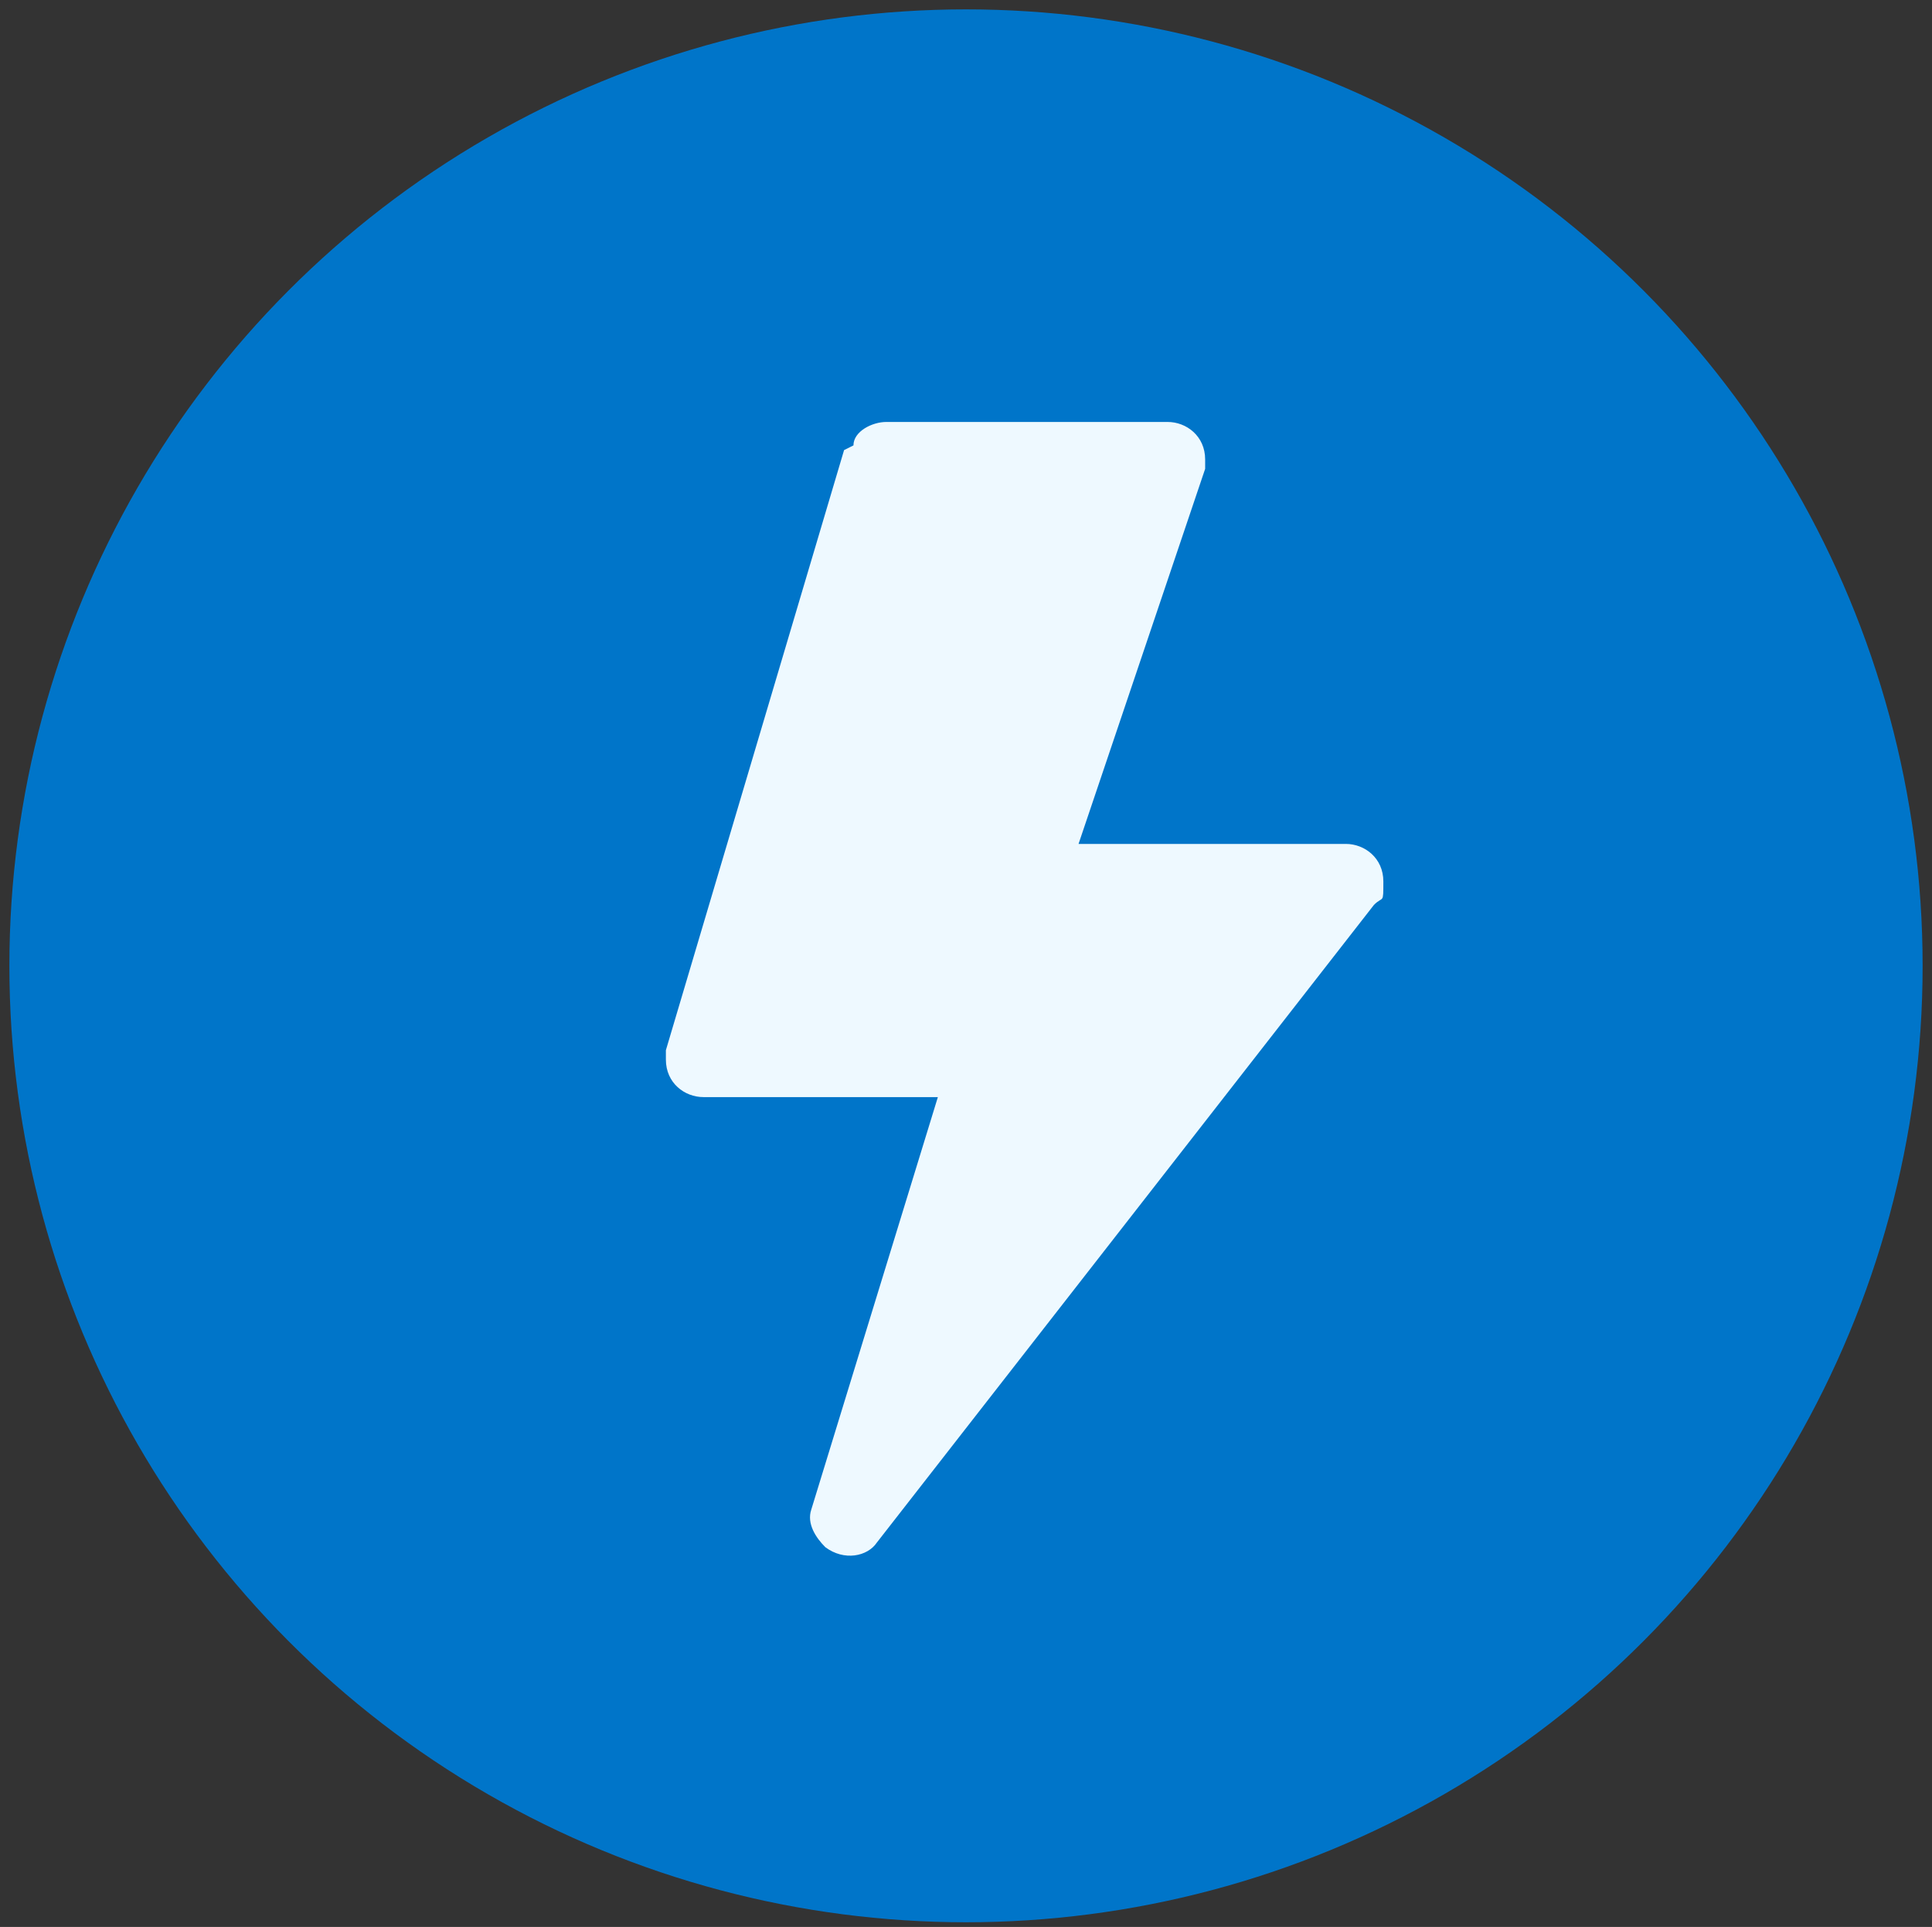
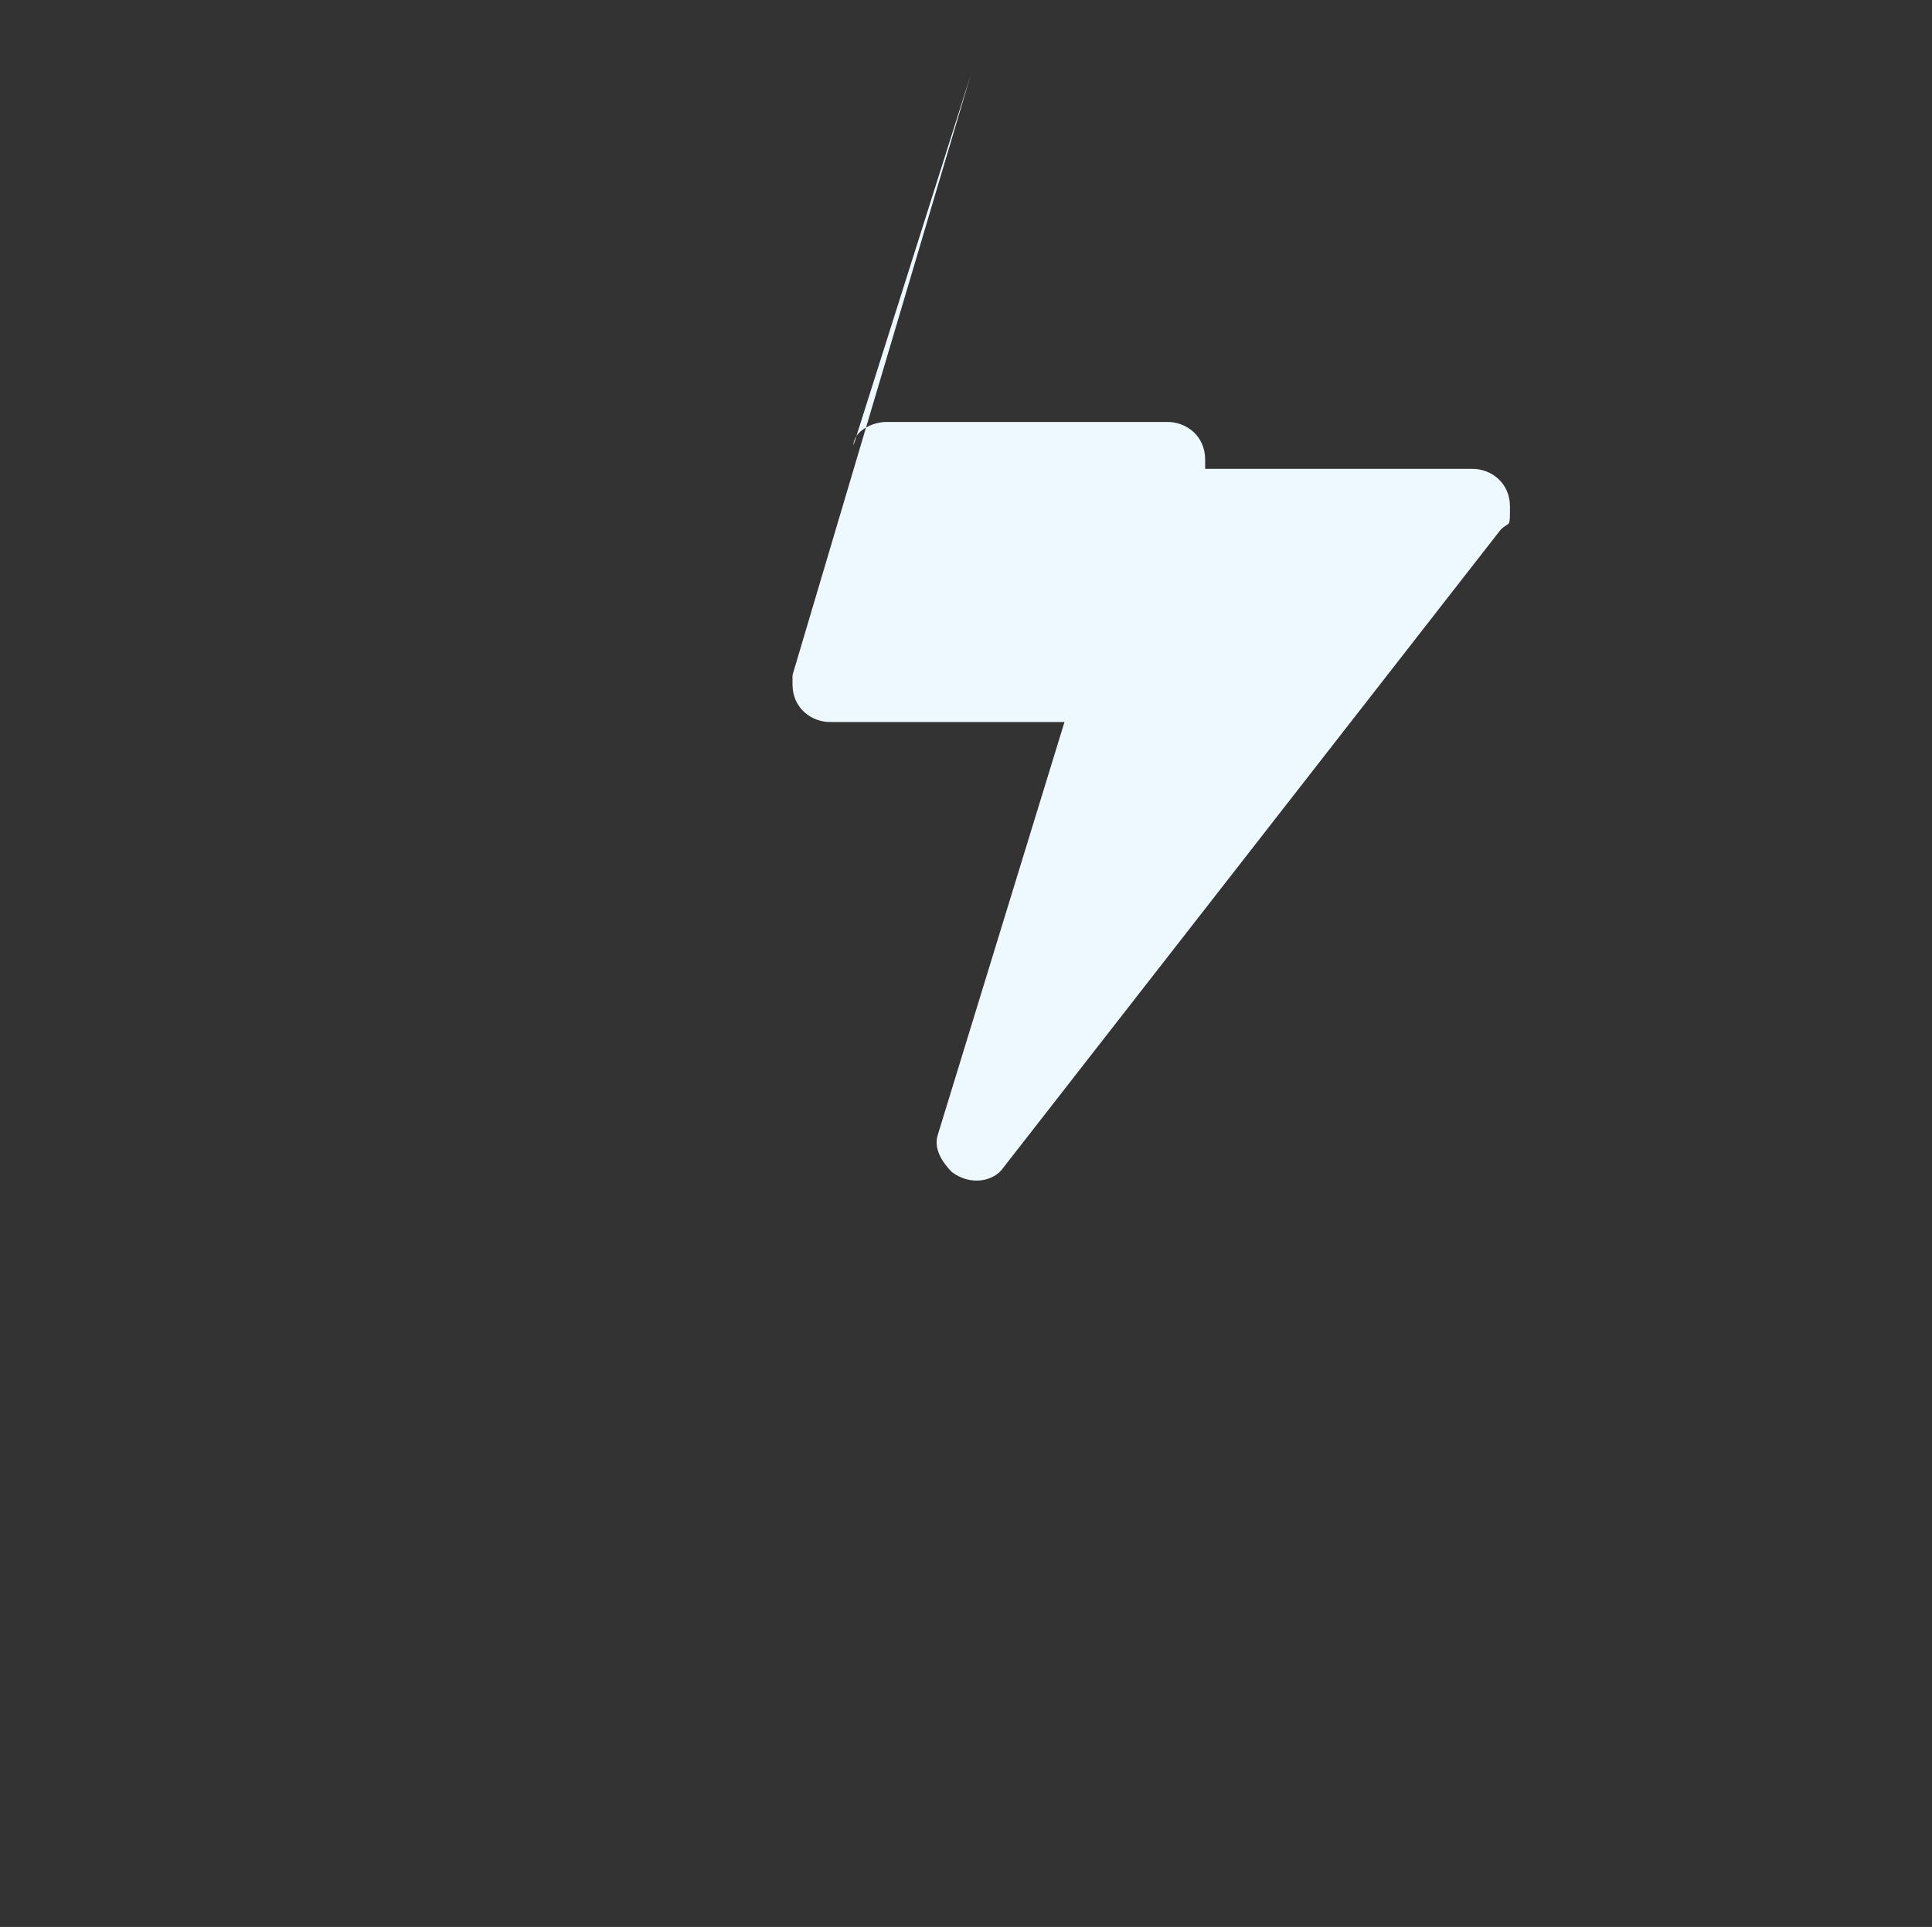
<svg xmlns="http://www.w3.org/2000/svg" id="a" version="1.1" viewBox="0 0 41.2 41.1">
  <rect x="0" y="0" width="41.2" height="41.1" fill="#333333" stroke="none" />
  <defs>
    <style>
      .cls-1 {
        fill: #0075c9;
      }

      .cls-1, .cls-2 {
        stroke-width: 0px;
      }

      .cls-2 {
        fill: #eef9ff;
      }
    </style>
  </defs>
-   <circle class="cls-1" cx="20.6" cy="20.6" r="20.4" />
-   <path class="cls-2" d="M18.2,9.5c0-.3.4-.5.7-.5h6c.4,0,.8.3.8.8s0,.2,0,.2l-2.7,8h5.7c.4,0,.8.3.8.8s0,.3-.2.5l-10.6,13.6c-.2.3-.7.4-1.1.1-.2-.2-.4-.5-.3-.8l2.7-8.8h-5c-.4,0-.8-.3-.8-.8s0-.1,0-.2l3.8-12.8h0Z" />
+   <path class="cls-2" d="M18.2,9.5c0-.3.4-.5.7-.5h6c.4,0,.8.3.8.8s0,.2,0,.2h5.7c.4,0,.8.3.8.8s0,.3-.2.5l-10.6,13.6c-.2.3-.7.4-1.1.1-.2-.2-.4-.5-.3-.8l2.7-8.8h-5c-.4,0-.8-.3-.8-.8s0-.1,0-.2l3.8-12.8h0Z" />
</svg>